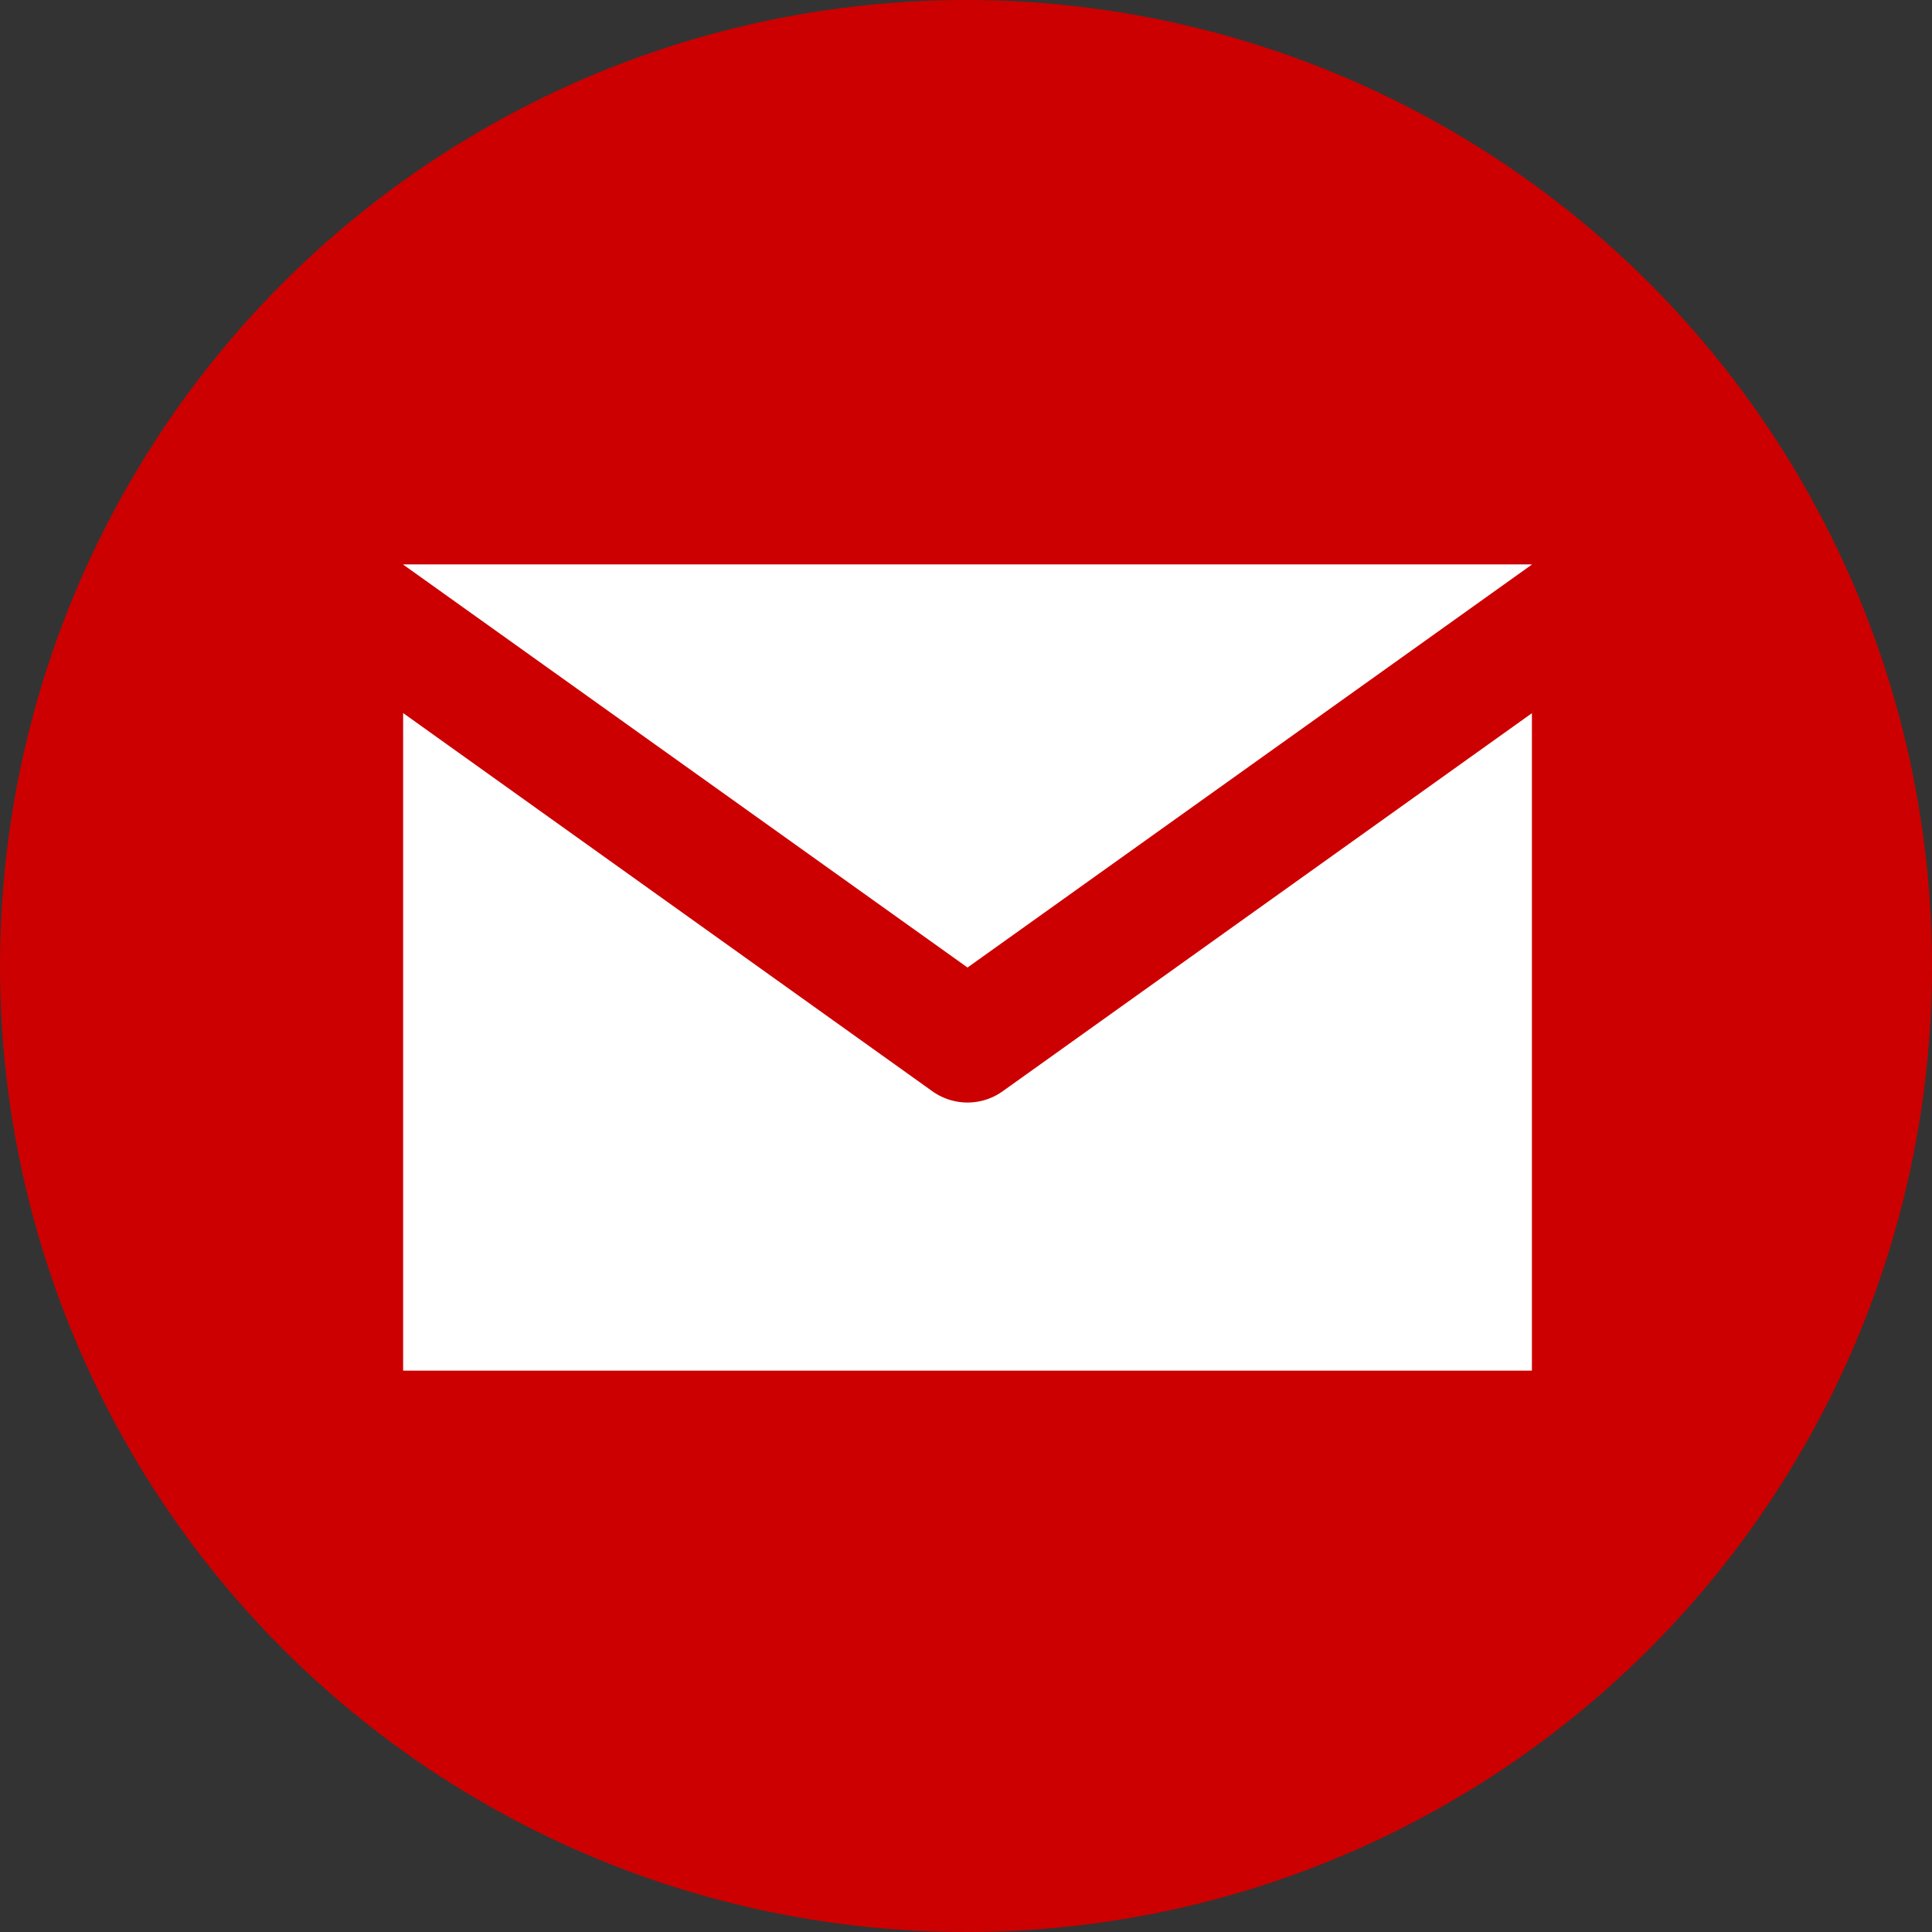
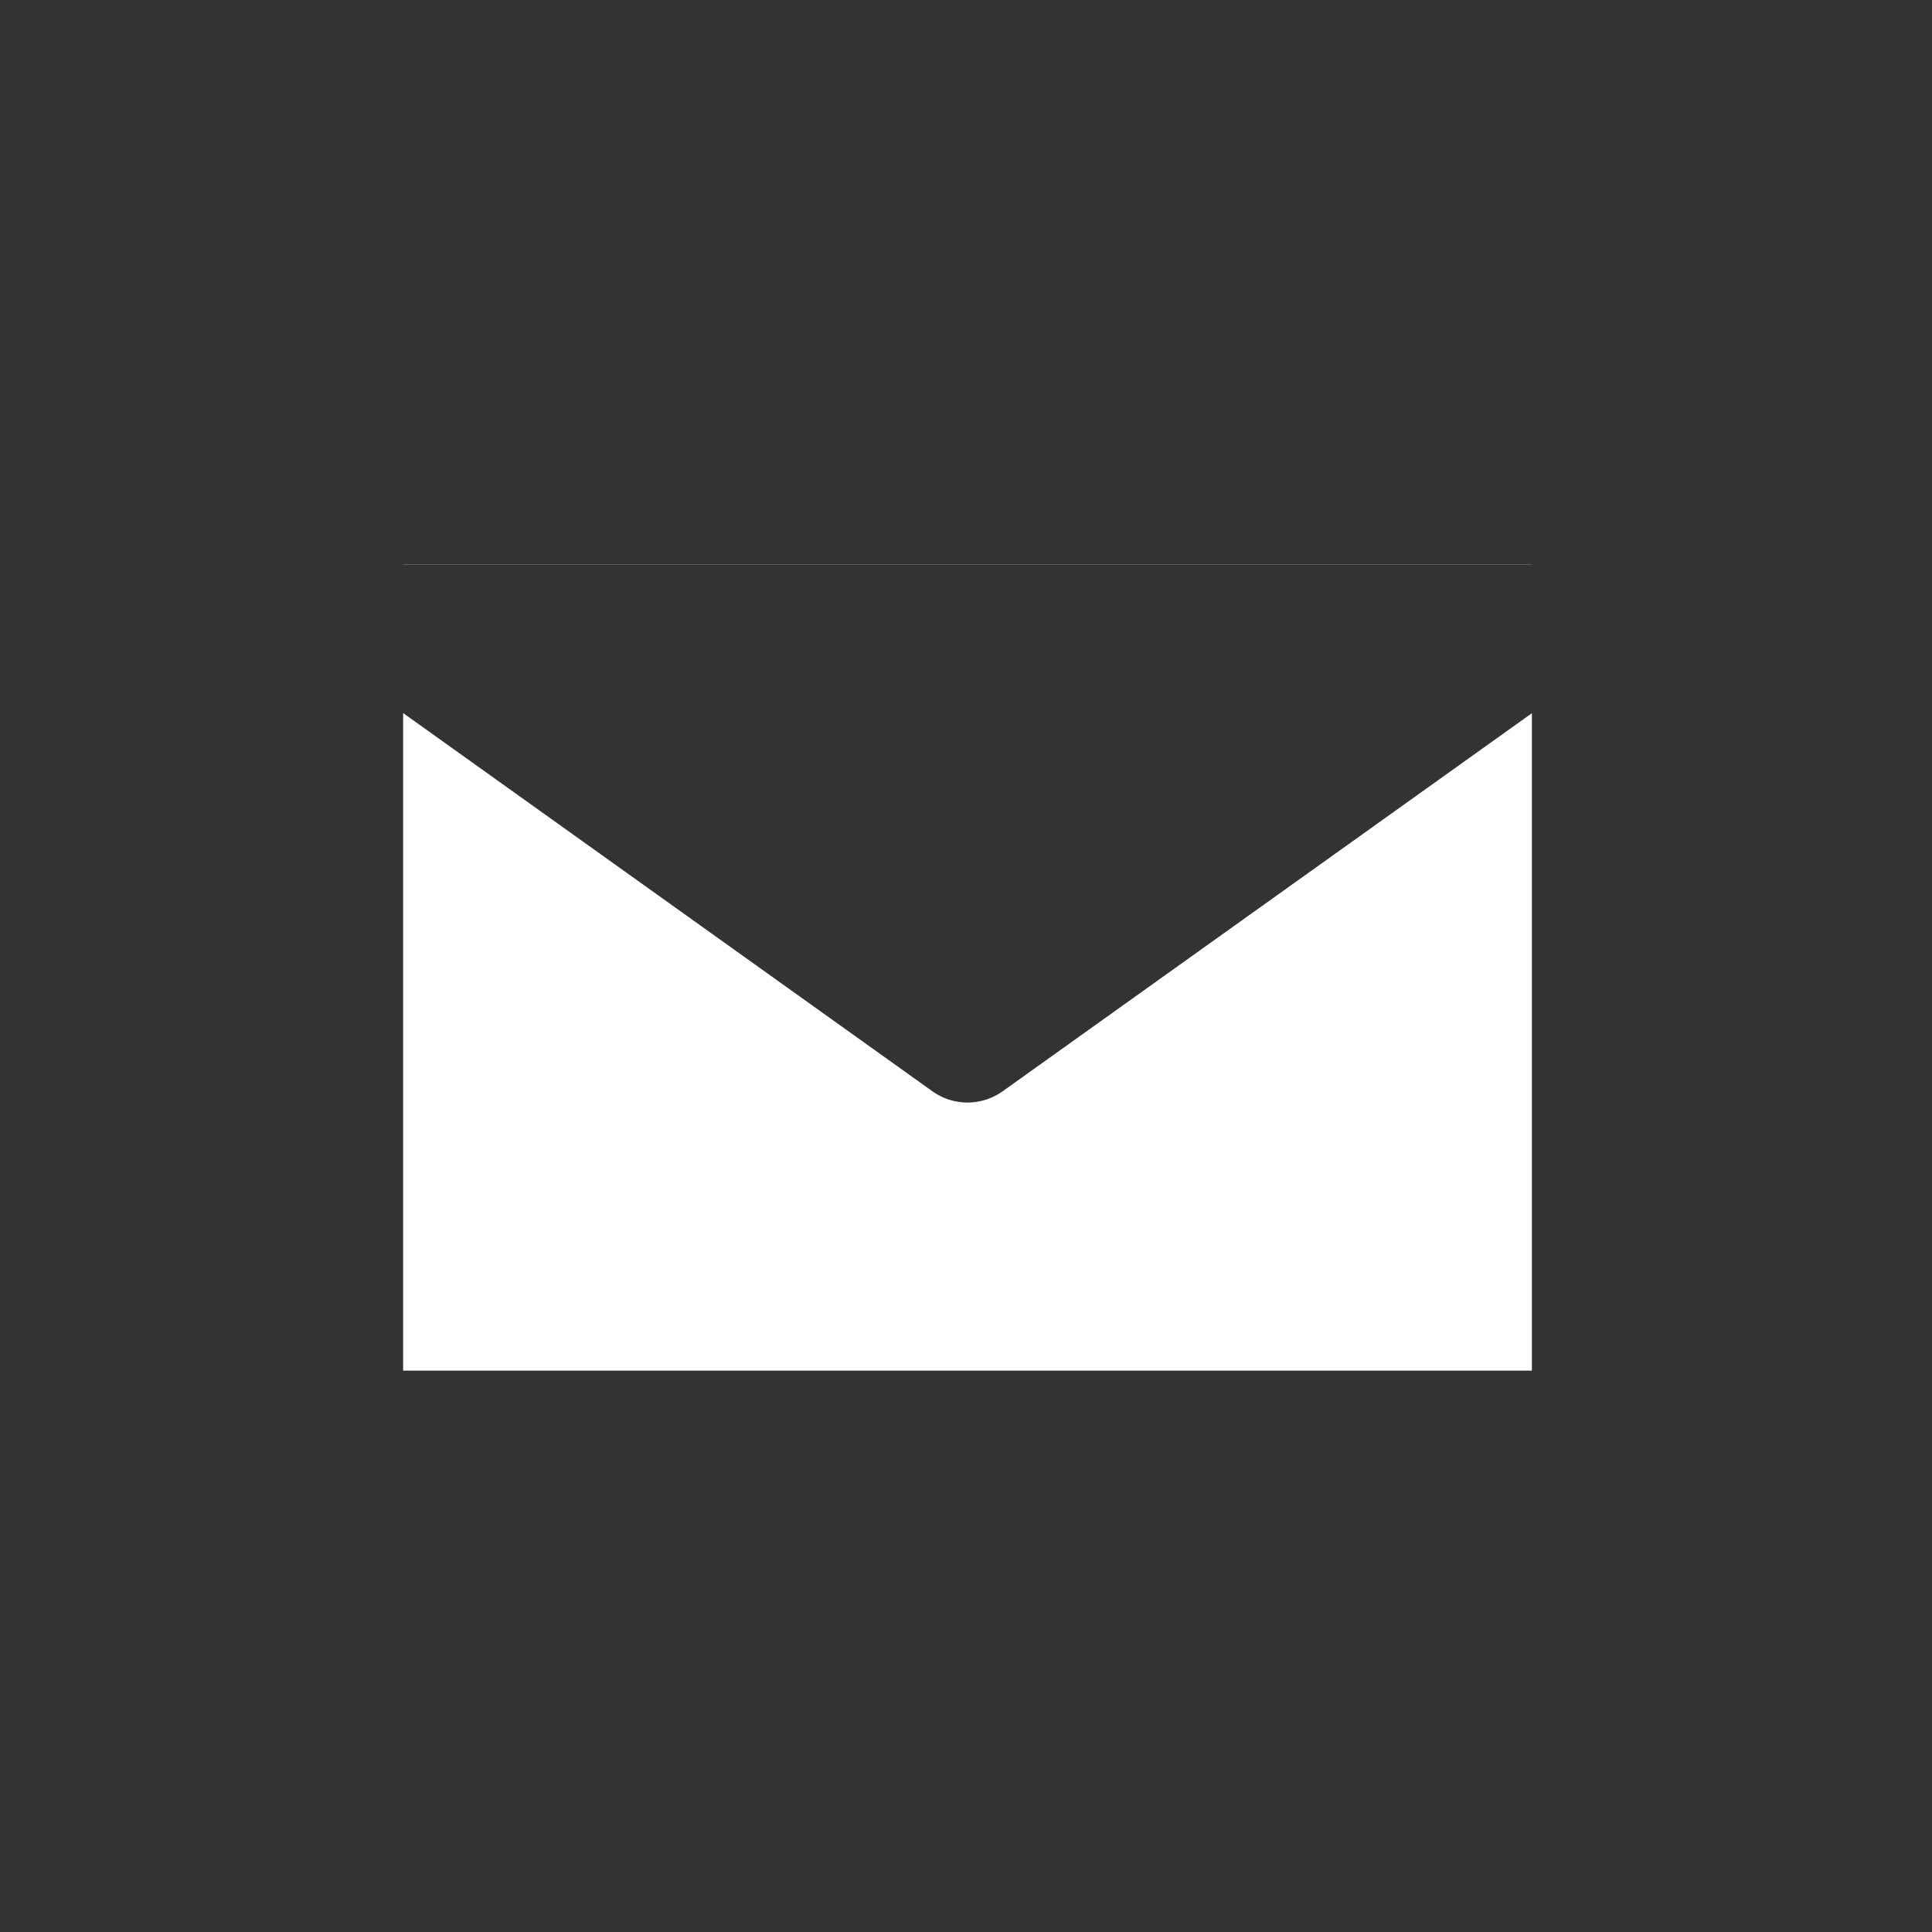
<svg xmlns="http://www.w3.org/2000/svg" width="48" height="48" viewBox="0 0 12.7 12.7" version="1.1" id="svg888">
  <rect x="0" y="0" width="12.7" height="12.7" fill="#333333" stroke="none" />
  <defs id="defs885" />
  <g id="layer1">
-     <circle style="fill:#cc0000;stroke-width:1.421;stroke-linecap:round;stroke-linejoin:bevel;fill-opacity:1" id="path971" cx="6.35" cy="6.35" r="6.35" />
-     <path id="rect1147" style="fill:#ffffff;fill-opacity:1;stroke-width:1.8;stroke-linecap:round;stroke-linejoin:bevel" d="M 10 14 L 10 14.004 L 24 24 L 38 14.004 L 38 14 L 10 14 z M 10 17.688 L 10 34 L 38 34 L 38 17.691 L 24.871 27.07 A 1.5 1.5 0 0 1 23.129 27.07 L 10 17.688 z " transform="scale(0.265)" />
+     <path id="rect1147" style="fill:#ffffff;fill-opacity:1;stroke-width:1.8;stroke-linecap:round;stroke-linejoin:bevel" d="M 10 14 L 10 14.004 L 38 14.004 L 38 14 L 10 14 z M 10 17.688 L 10 34 L 38 34 L 38 17.691 L 24.871 27.07 A 1.5 1.5 0 0 1 23.129 27.07 L 10 17.688 z " transform="scale(0.265)" />
  </g>
</svg>